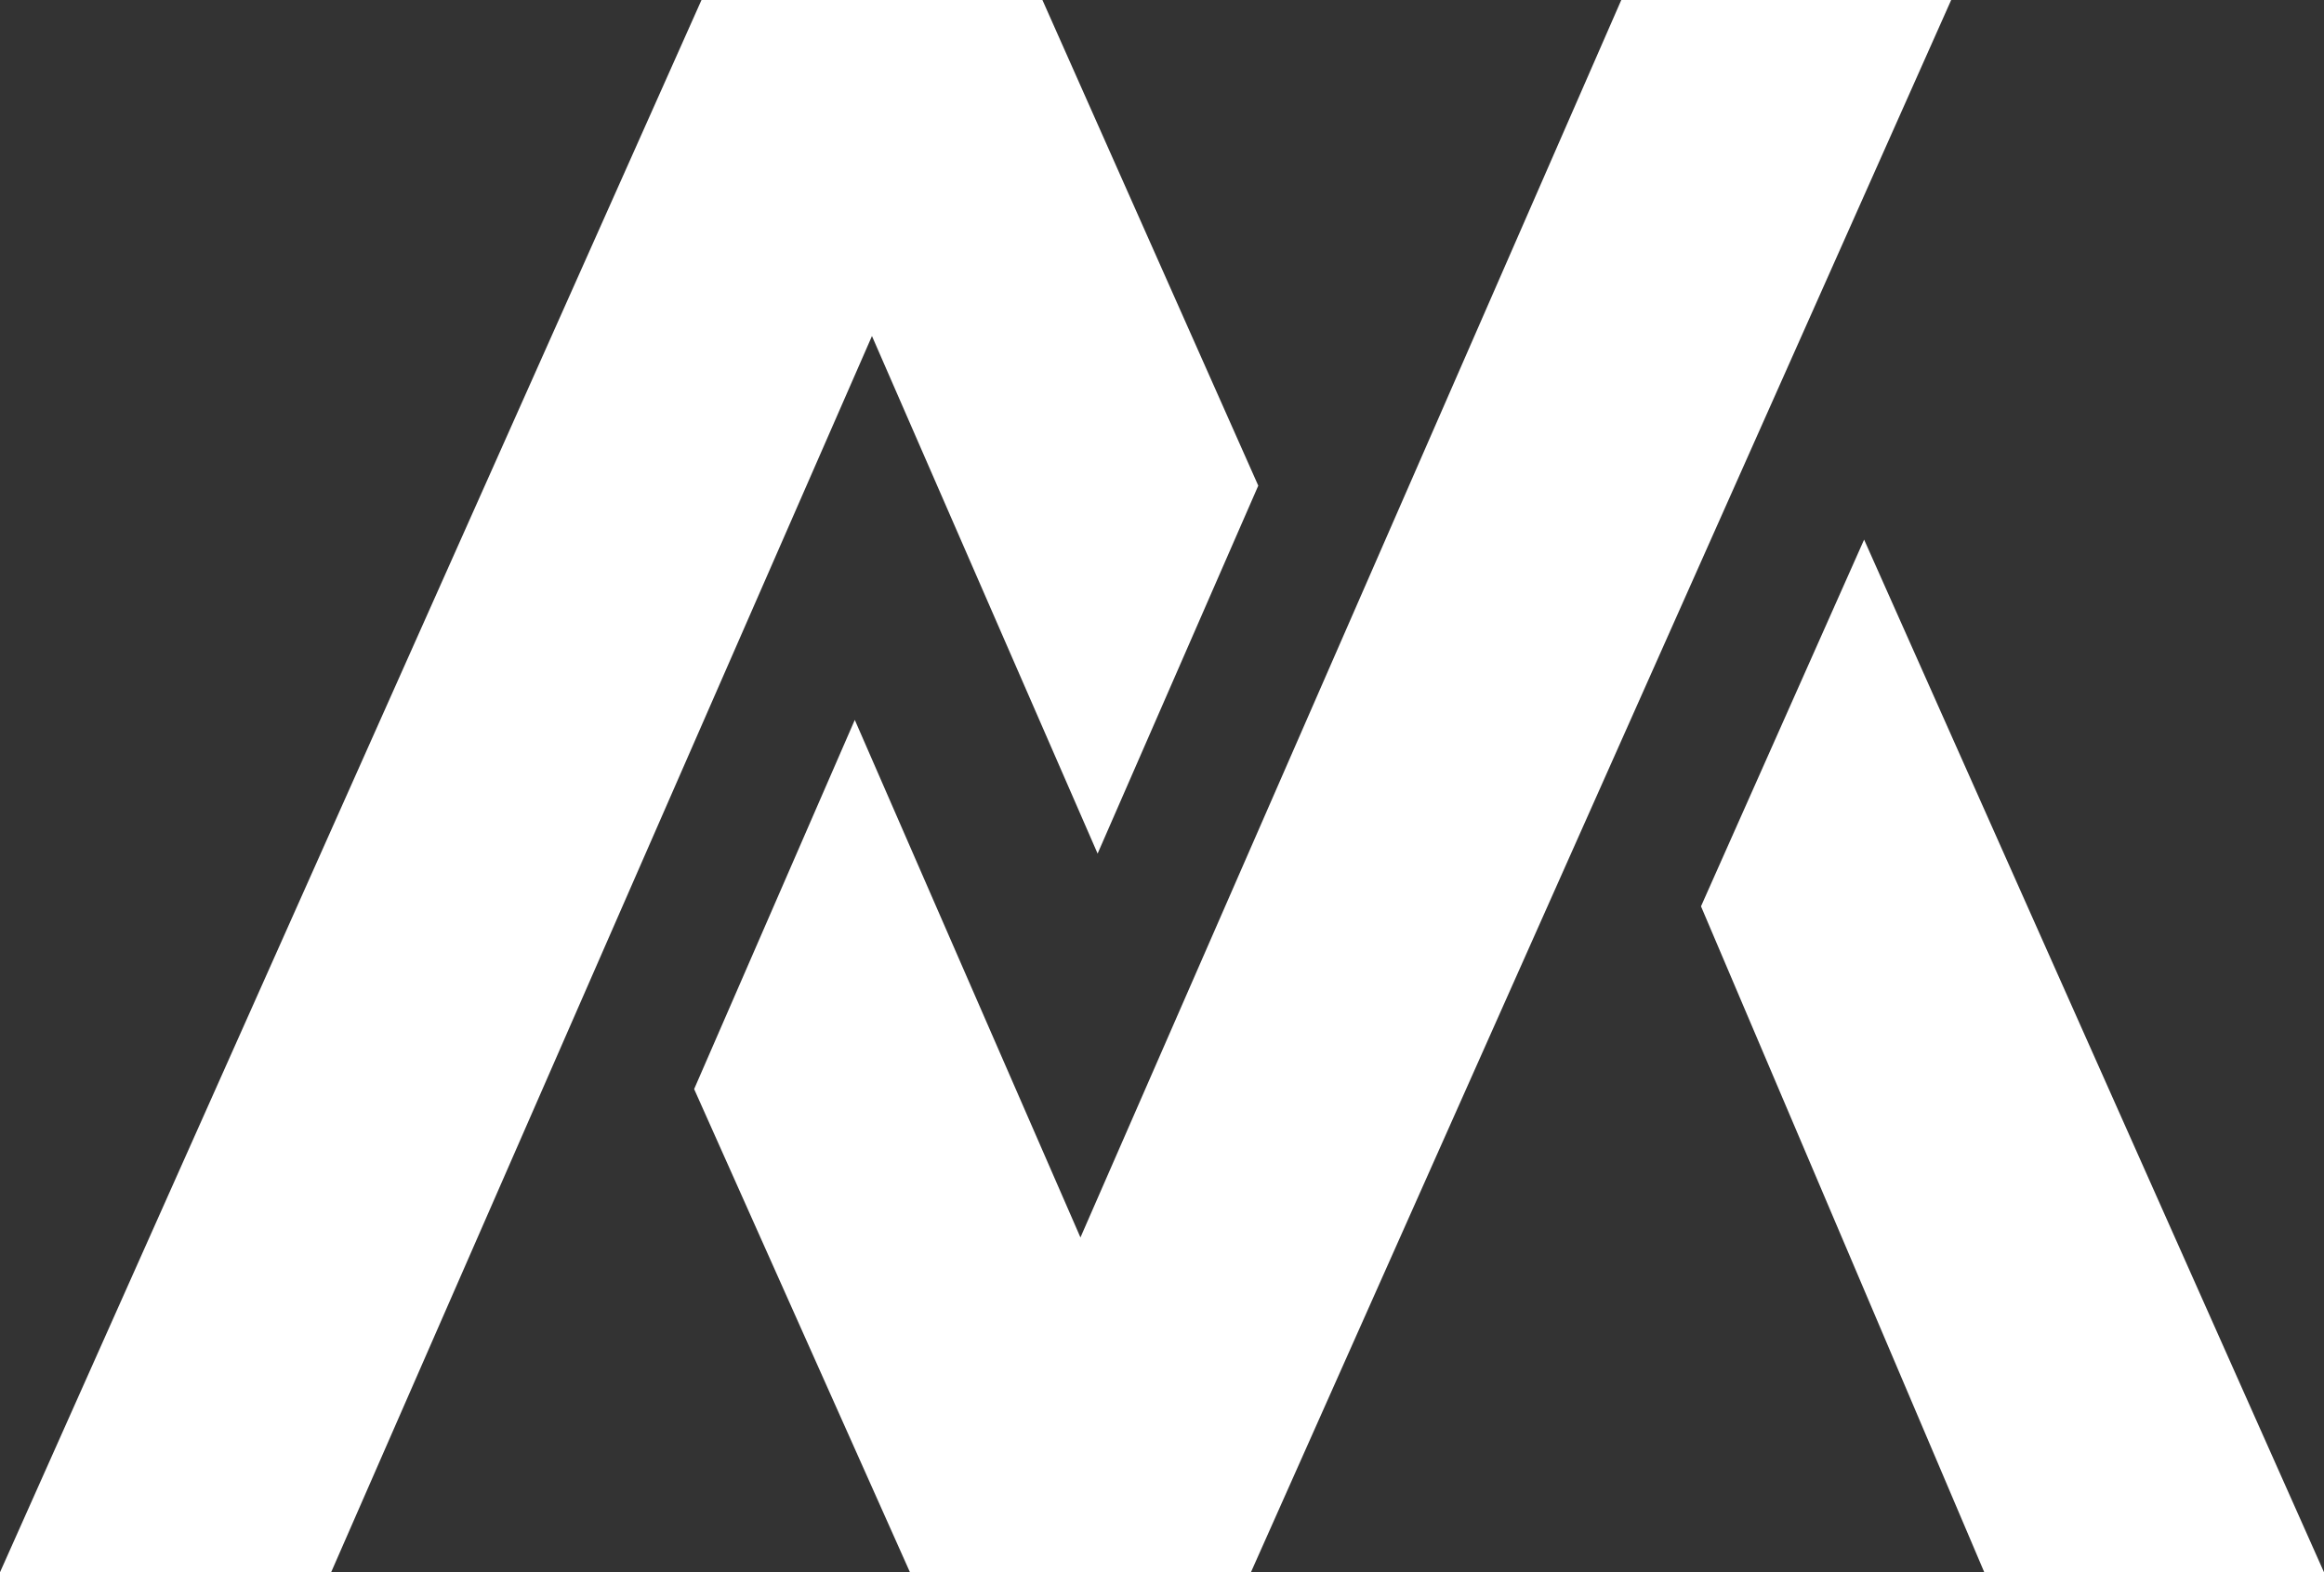
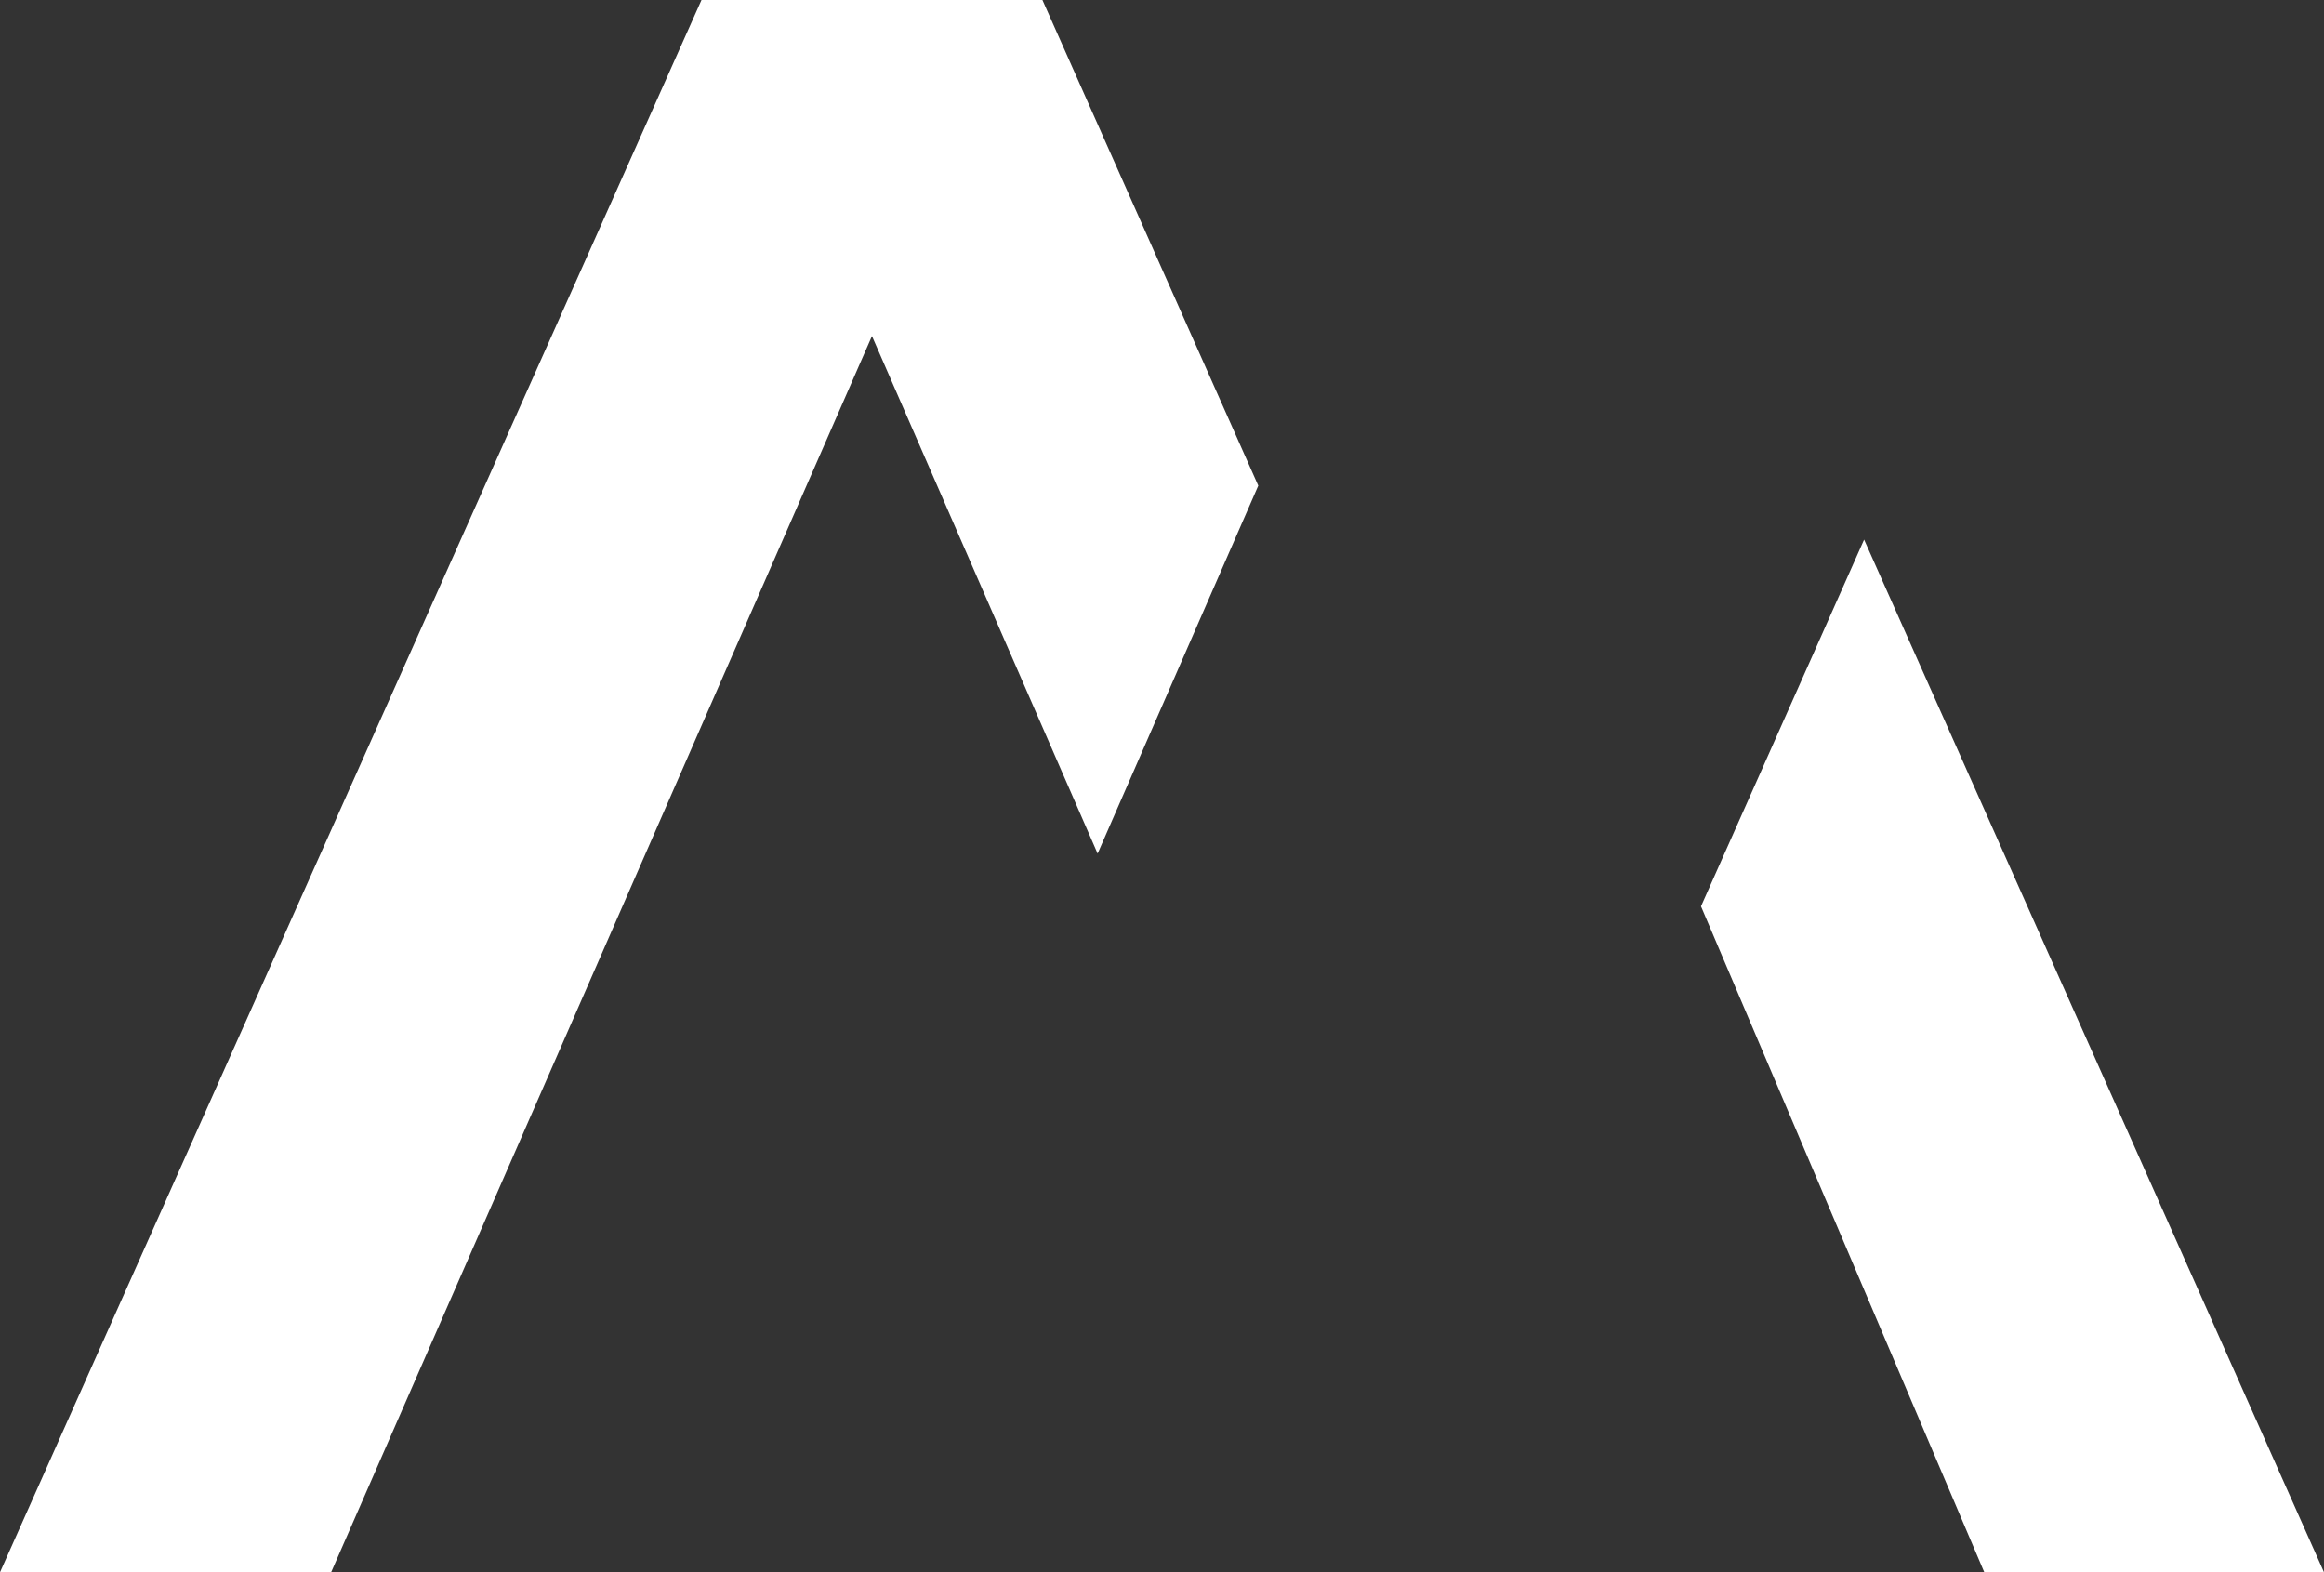
<svg xmlns="http://www.w3.org/2000/svg" version="1.1" id="Layer_1" x="0px" y="0px" viewBox="0 0 189.5 128.2" style="enable-background:new 0 0 189.5 128.2;" xml:space="preserve">
  <rect x="0" y="0" width="189.5" height="128.2" fill="#333333" stroke="none" />
  <style type="text/css">
	.st0{fill:#FFFFFF;}
</style>
  <g>
    <polygon class="st0" points="161.8,128.2 189.5,128.2 152,44 138.7,73.9  " />
    <polygon class="st0" points="89.5,69.6 102.6,39.6 85,0 57.2,0 0,128.2 27,128.2 71.1,27.4  " />
-     <polygon class="st0" points="132.2,0 88.1,100.9 69.7,58.7 56.6,88.8 74.2,128.2 102,128.2 159.1,0  " />
  </g>
</svg>